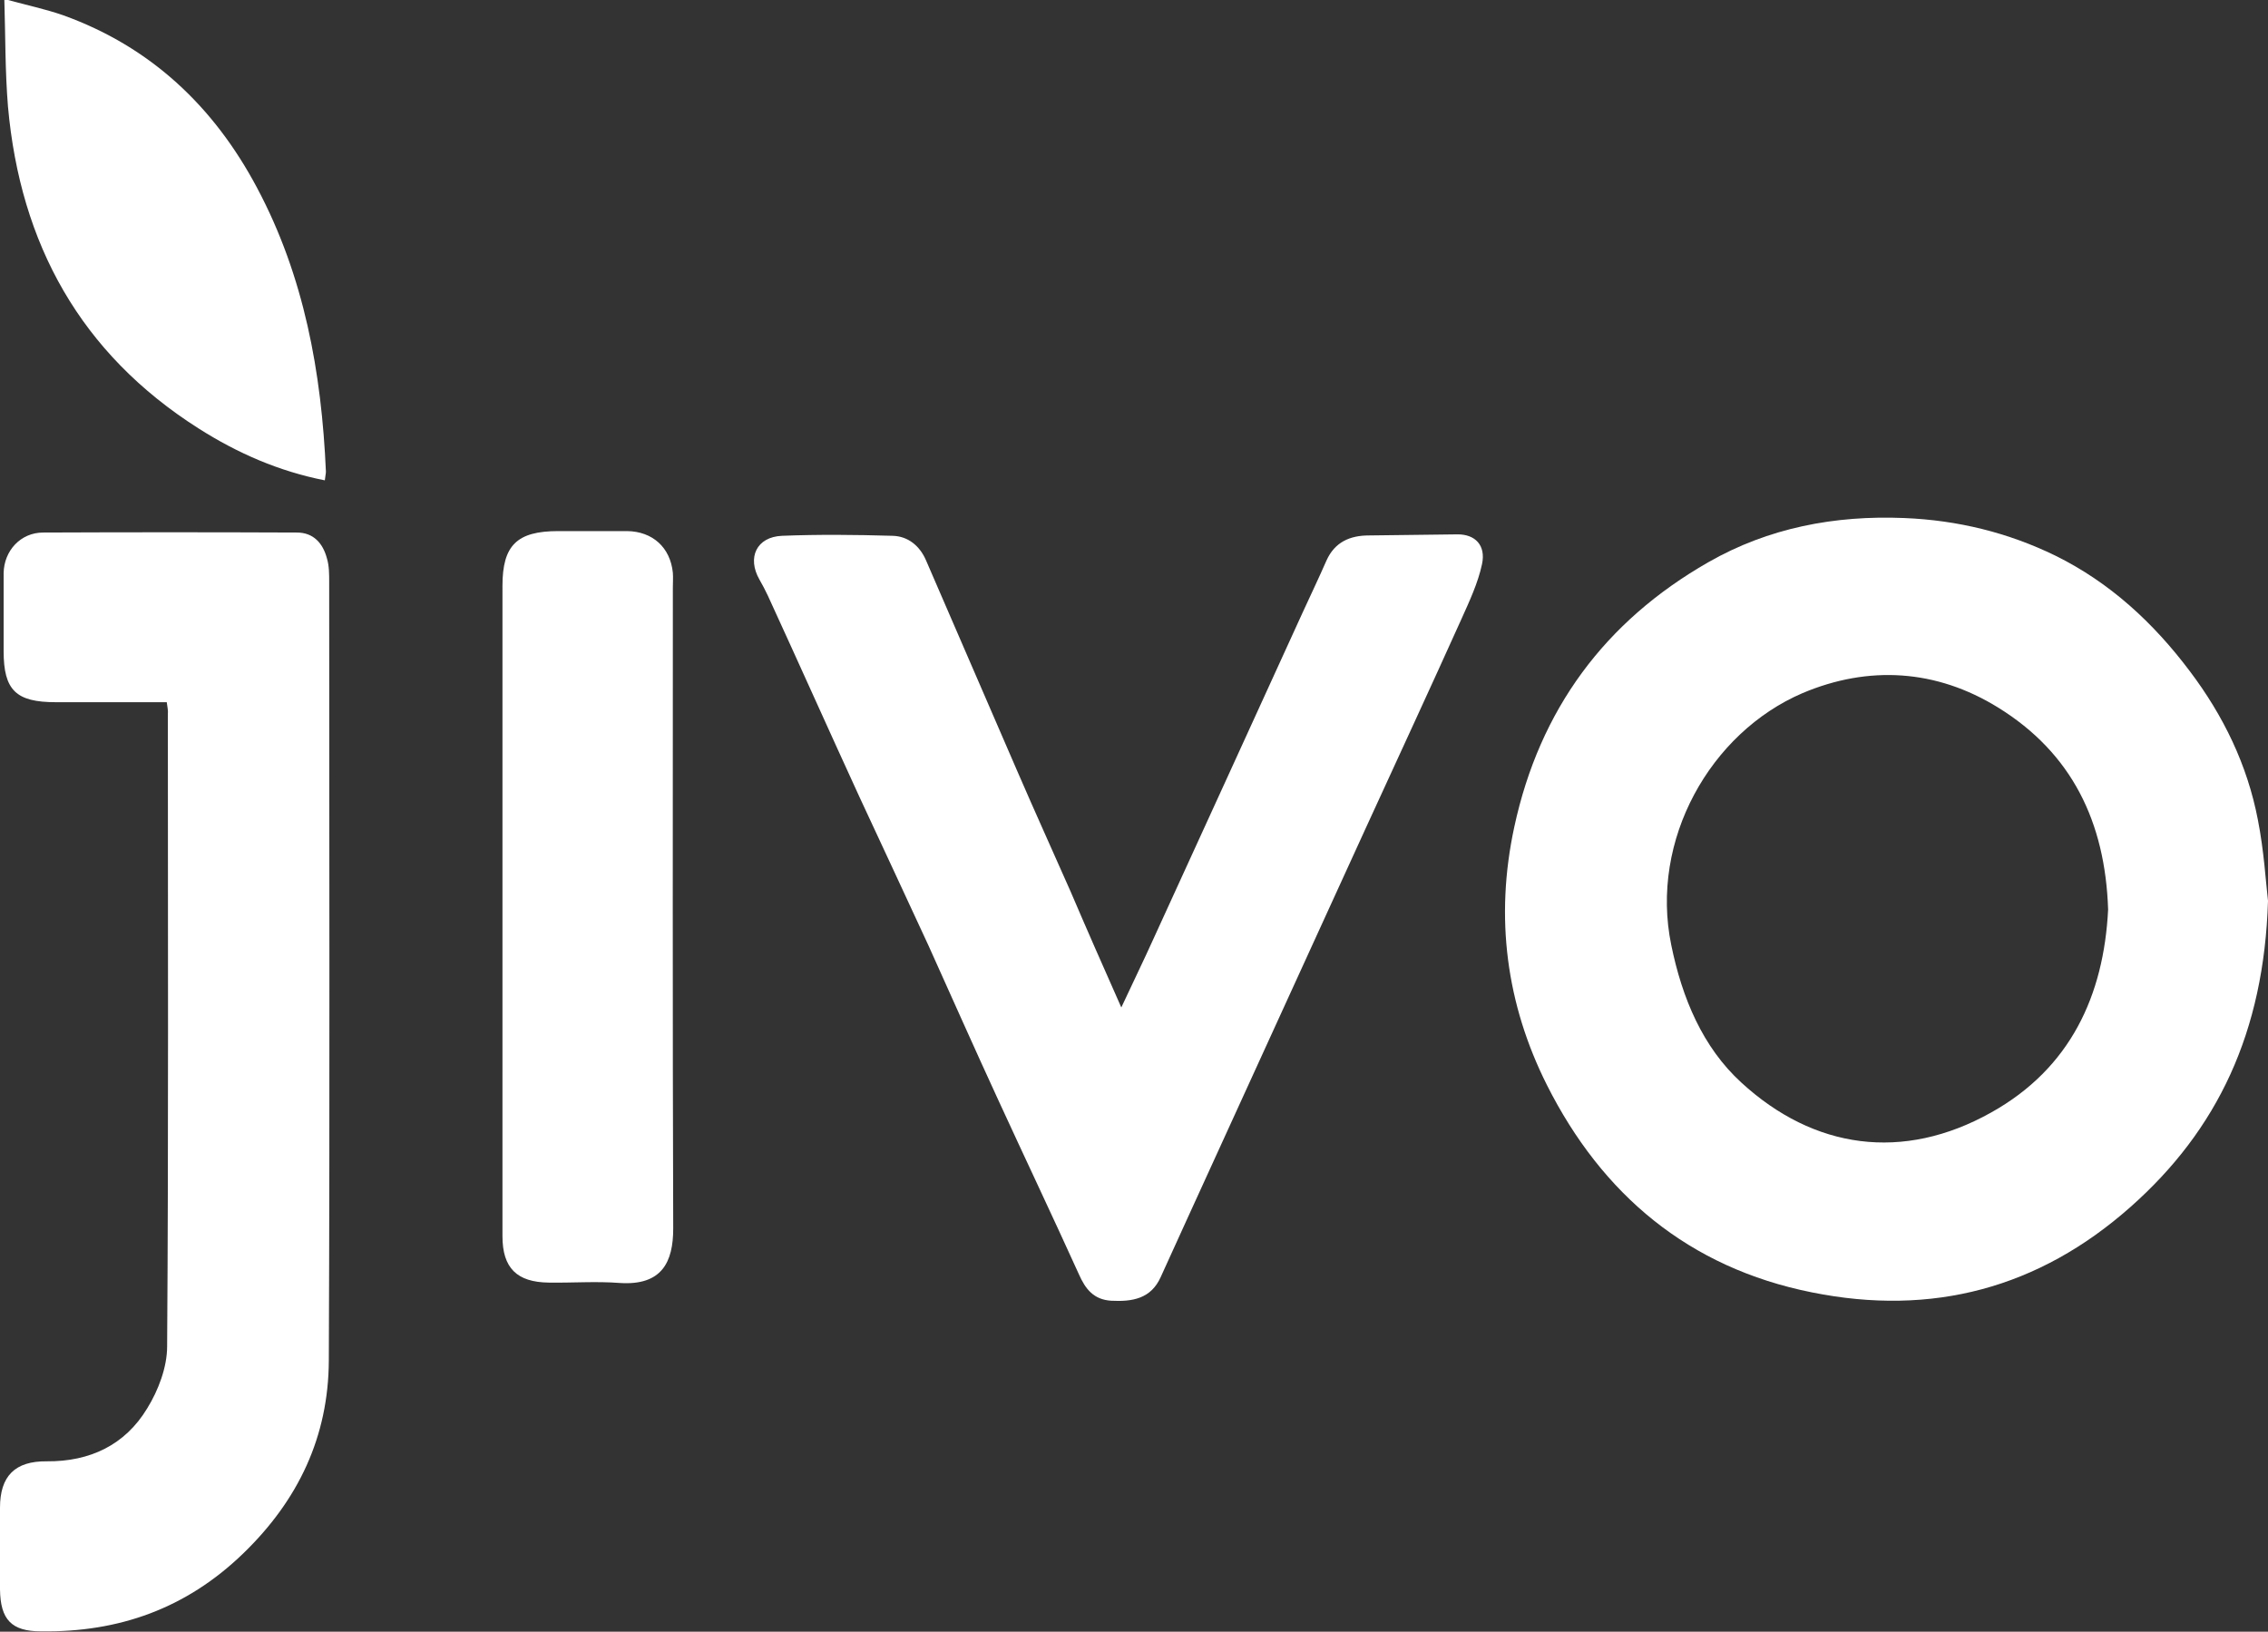
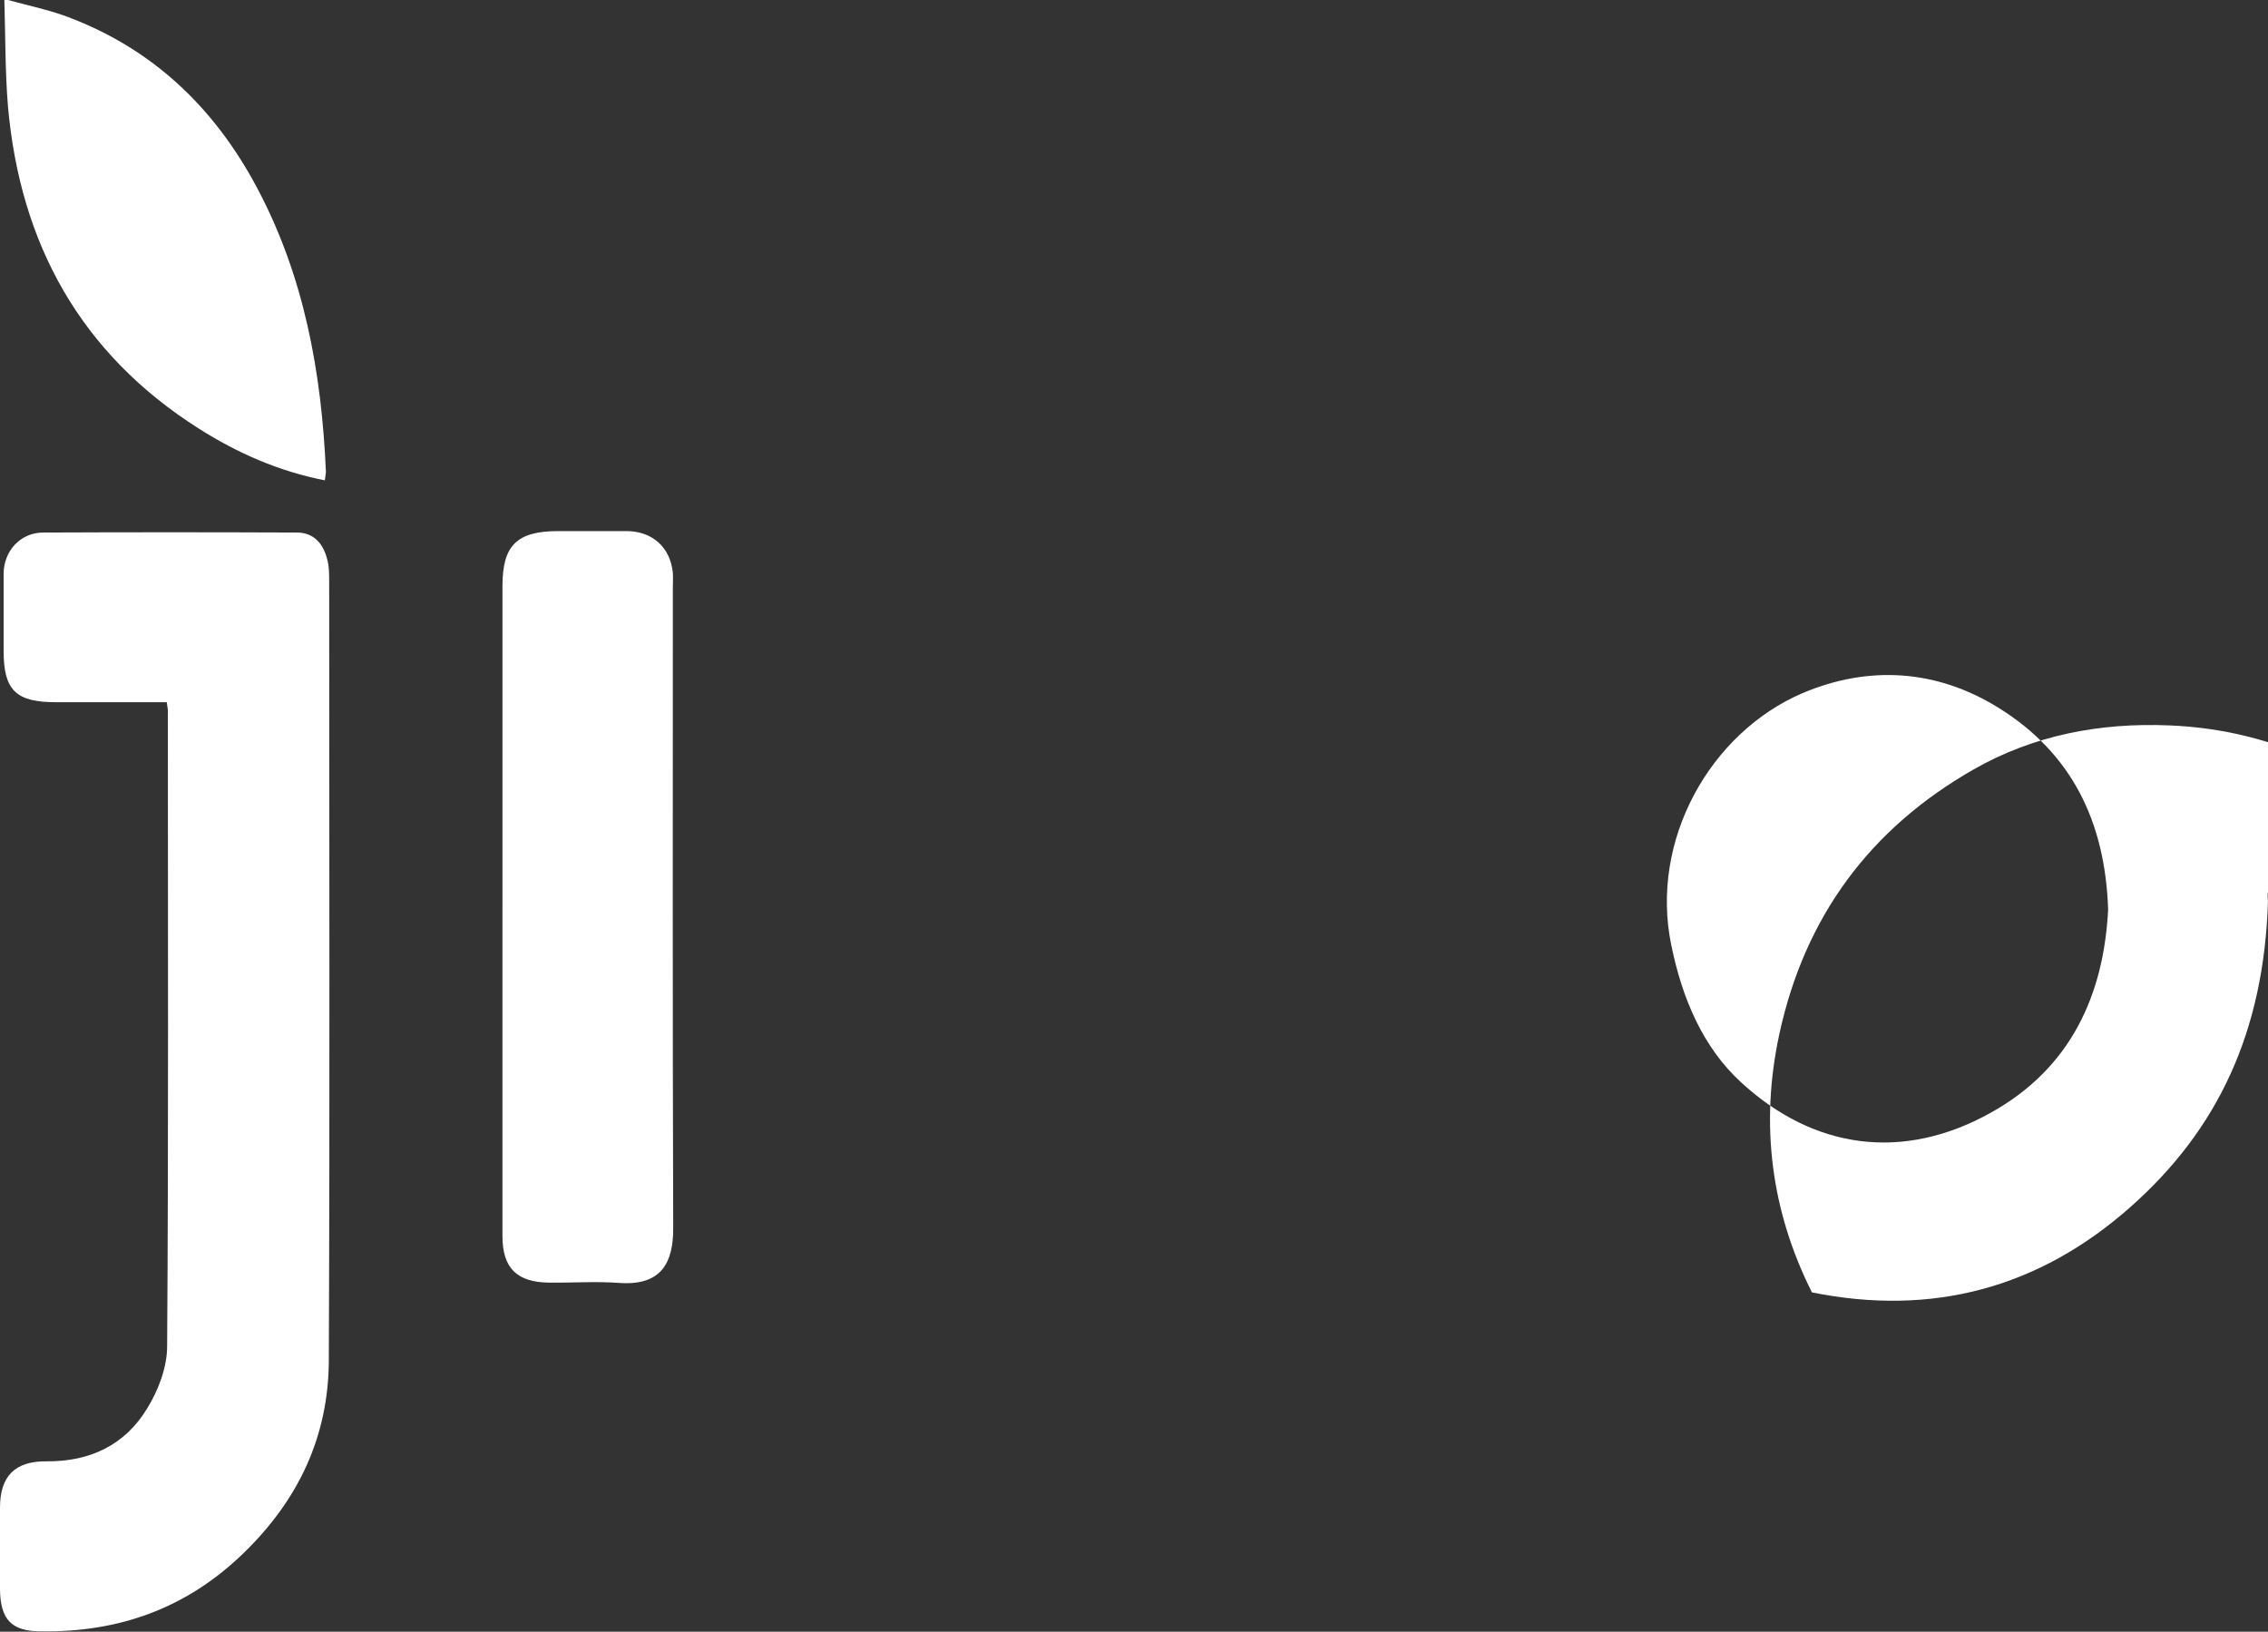
<svg xmlns="http://www.w3.org/2000/svg" version="1.1" id="Слой_1" x="0px" y="0px" viewBox="0 0 625.6 450.1" style="enable-background:new 0 0 625.6 450.1;" xml:space="preserve">
  <rect x="0" y="0" width="625.6" height="450.1" fill="#333333" stroke="none" />
  <style type="text/css">
	.st0{fill:#FFFFFF;}
</style>
  <g>
    <path class="st0" d="M2.2,0c5.1,1.4,10.3,2.5,15.2,4.2C41.6,12.9,59,29.4,70.9,51.8c13,24.4,17.8,50.9,19,78.3   c0,0.6-0.2,1.3-0.3,2.4c-12.7-2.5-24.1-7.5-34.8-14.3C22.2,97.5,5.6,67.3,2.2,29.4C1.4,19.6,1.5,9.8,1.2,0C1.5,0,1.8,0,2.2,0z" />
-     <path class="st0" d="M625.6,248.5c-1.1,36.2-13.9,63.2-38,84.5c-25.2,22.3-54.6,30.2-87.8,23.5c-34-6.8-57.9-27-73.1-57.2   c-11.2-22.3-14.4-46.2-9-71.2c7-32.4,25-56.7,53.5-73c16.6-9.5,34.9-13,54.1-12.2c14.7,0.6,28.6,4,41.7,10.4   c15,7.4,27,18.5,37,31.8c9.3,12.3,15.9,25.9,18.8,41C624.5,234.7,625,243.4,625.6,248.5z M581.5,250.9   c-0.8-24.3-10.1-43.2-30.3-55.7c-17.1-10.6-35.8-11.7-54-4c-25.4,10.9-42.2,40.5-36.2,69.5c3,14.7,8.7,28.2,19.3,37.9   c20,18.4,44.6,21.9,68.9,8.3C571.1,294.7,580.3,274.6,581.5,250.9z" />
+     <path class="st0" d="M625.6,248.5c-1.1,36.2-13.9,63.2-38,84.5c-25.2,22.3-54.6,30.2-87.8,23.5c-11.2-22.3-14.4-46.2-9-71.2c7-32.4,25-56.7,53.5-73c16.6-9.5,34.9-13,54.1-12.2c14.7,0.6,28.6,4,41.7,10.4   c15,7.4,27,18.5,37,31.8c9.3,12.3,15.9,25.9,18.8,41C624.5,234.7,625,243.4,625.6,248.5z M581.5,250.9   c-0.8-24.3-10.1-43.2-30.3-55.7c-17.1-10.6-35.8-11.7-54-4c-25.4,10.9-42.2,40.5-36.2,69.5c3,14.7,8.7,28.2,19.3,37.9   c20,18.4,44.6,21.9,68.9,8.3C571.1,294.7,580.3,274.6,581.5,250.9z" />
    <path class="st0" d="M46,193.7c-10.4,0-20.5,0-30.6,0c-11,0-14.4-3.3-14.4-14.1c0-7.2,0-14.3,0-21.5c0.1-6.2,4.7-11.2,10.9-11.2   c23.3-0.1,46.6-0.1,70,0c4.6,0,7.2,3,8.3,7.2c0.6,2,0.6,4.3,0.6,6.4c0,71.6,0.2,143.2-0.1,214.8c-0.1,21-8.4,38.5-23.6,53.2   c-15.7,15.2-34.3,21.8-55.8,21.5C3.2,450,0.1,446.8,0,438.4c0-7.5,0-15,0-22.5c0-8.7,4.1-12.9,12.9-12.8   c11.9,0.1,21.6-4.5,27.7-14.6c3.1-5,5.5-11.4,5.5-17.1c0.4-58.1,0.2-116.3,0.2-174.4C46.4,196.1,46.2,195.1,46,193.7z" />
-     <path class="st0" d="M309.3,277.9c3.3-7.1,6.2-13,8.9-19c13.7-29.9,27.4-59.9,41.1-89.9c2.2-4.8,4.5-9.6,6.6-14.4   c2.3-5.1,6.5-6.9,11.7-6.9c8.2-0.1,16.3-0.2,24.5-0.3c4.8,0,7.8,3,6.7,8.2c-1.1,5.2-3.5,10.3-5.7,15.2   c-8.7,19.3-17.6,38.5-26.4,57.7c-8.5,18.7-17.1,37.3-25.6,56c-7.8,17-15.5,34-23.3,51c-2.5,5.6-5.1,11.1-7.6,16.7   c-2.7,6.1-7.9,6.9-13.7,6.6c-4.8-0.3-7.1-3.2-8.9-7.3c-7.3-16.1-14.9-32.1-22.3-48.2c-6.5-14.1-12.8-28.3-19.2-42.5   c-6.3-13.7-12.7-27.3-19-40.9c-8.5-18.5-16.8-37.1-25.3-55.6c-0.7-1.5-1.5-3-2.3-4.4c-3.5-6.1-0.8-11.8,6.2-12.1   c10.1-0.4,20.3-0.3,30.5,0c4.3,0.1,7.5,2.8,9.2,6.7c8.4,19.4,16.8,38.8,25.2,58.2c4.8,11.1,9.8,22.1,14.7,33.2   C299.7,256.2,304.2,266.4,309.3,277.9z" />
    <path class="st0" d="M138.6,250.5c0-29.6,0-59.3,0-88.9c0-11.2,4-15.1,15.4-15.1c6.3,0,12.7,0,19,0c7,0.1,11.9,4.5,12.6,11.5   c0.1,1.3,0,2.7,0,4c0,59-0.1,117.9,0.1,176.9c0,9.2-3.1,15.8-14.8,15c-6.5-0.5-13,0-19.5-0.1c-8.8-0.1-12.8-4-12.8-12.8   C138.6,310.8,138.6,280.7,138.6,250.5z" />
  </g>
</svg>